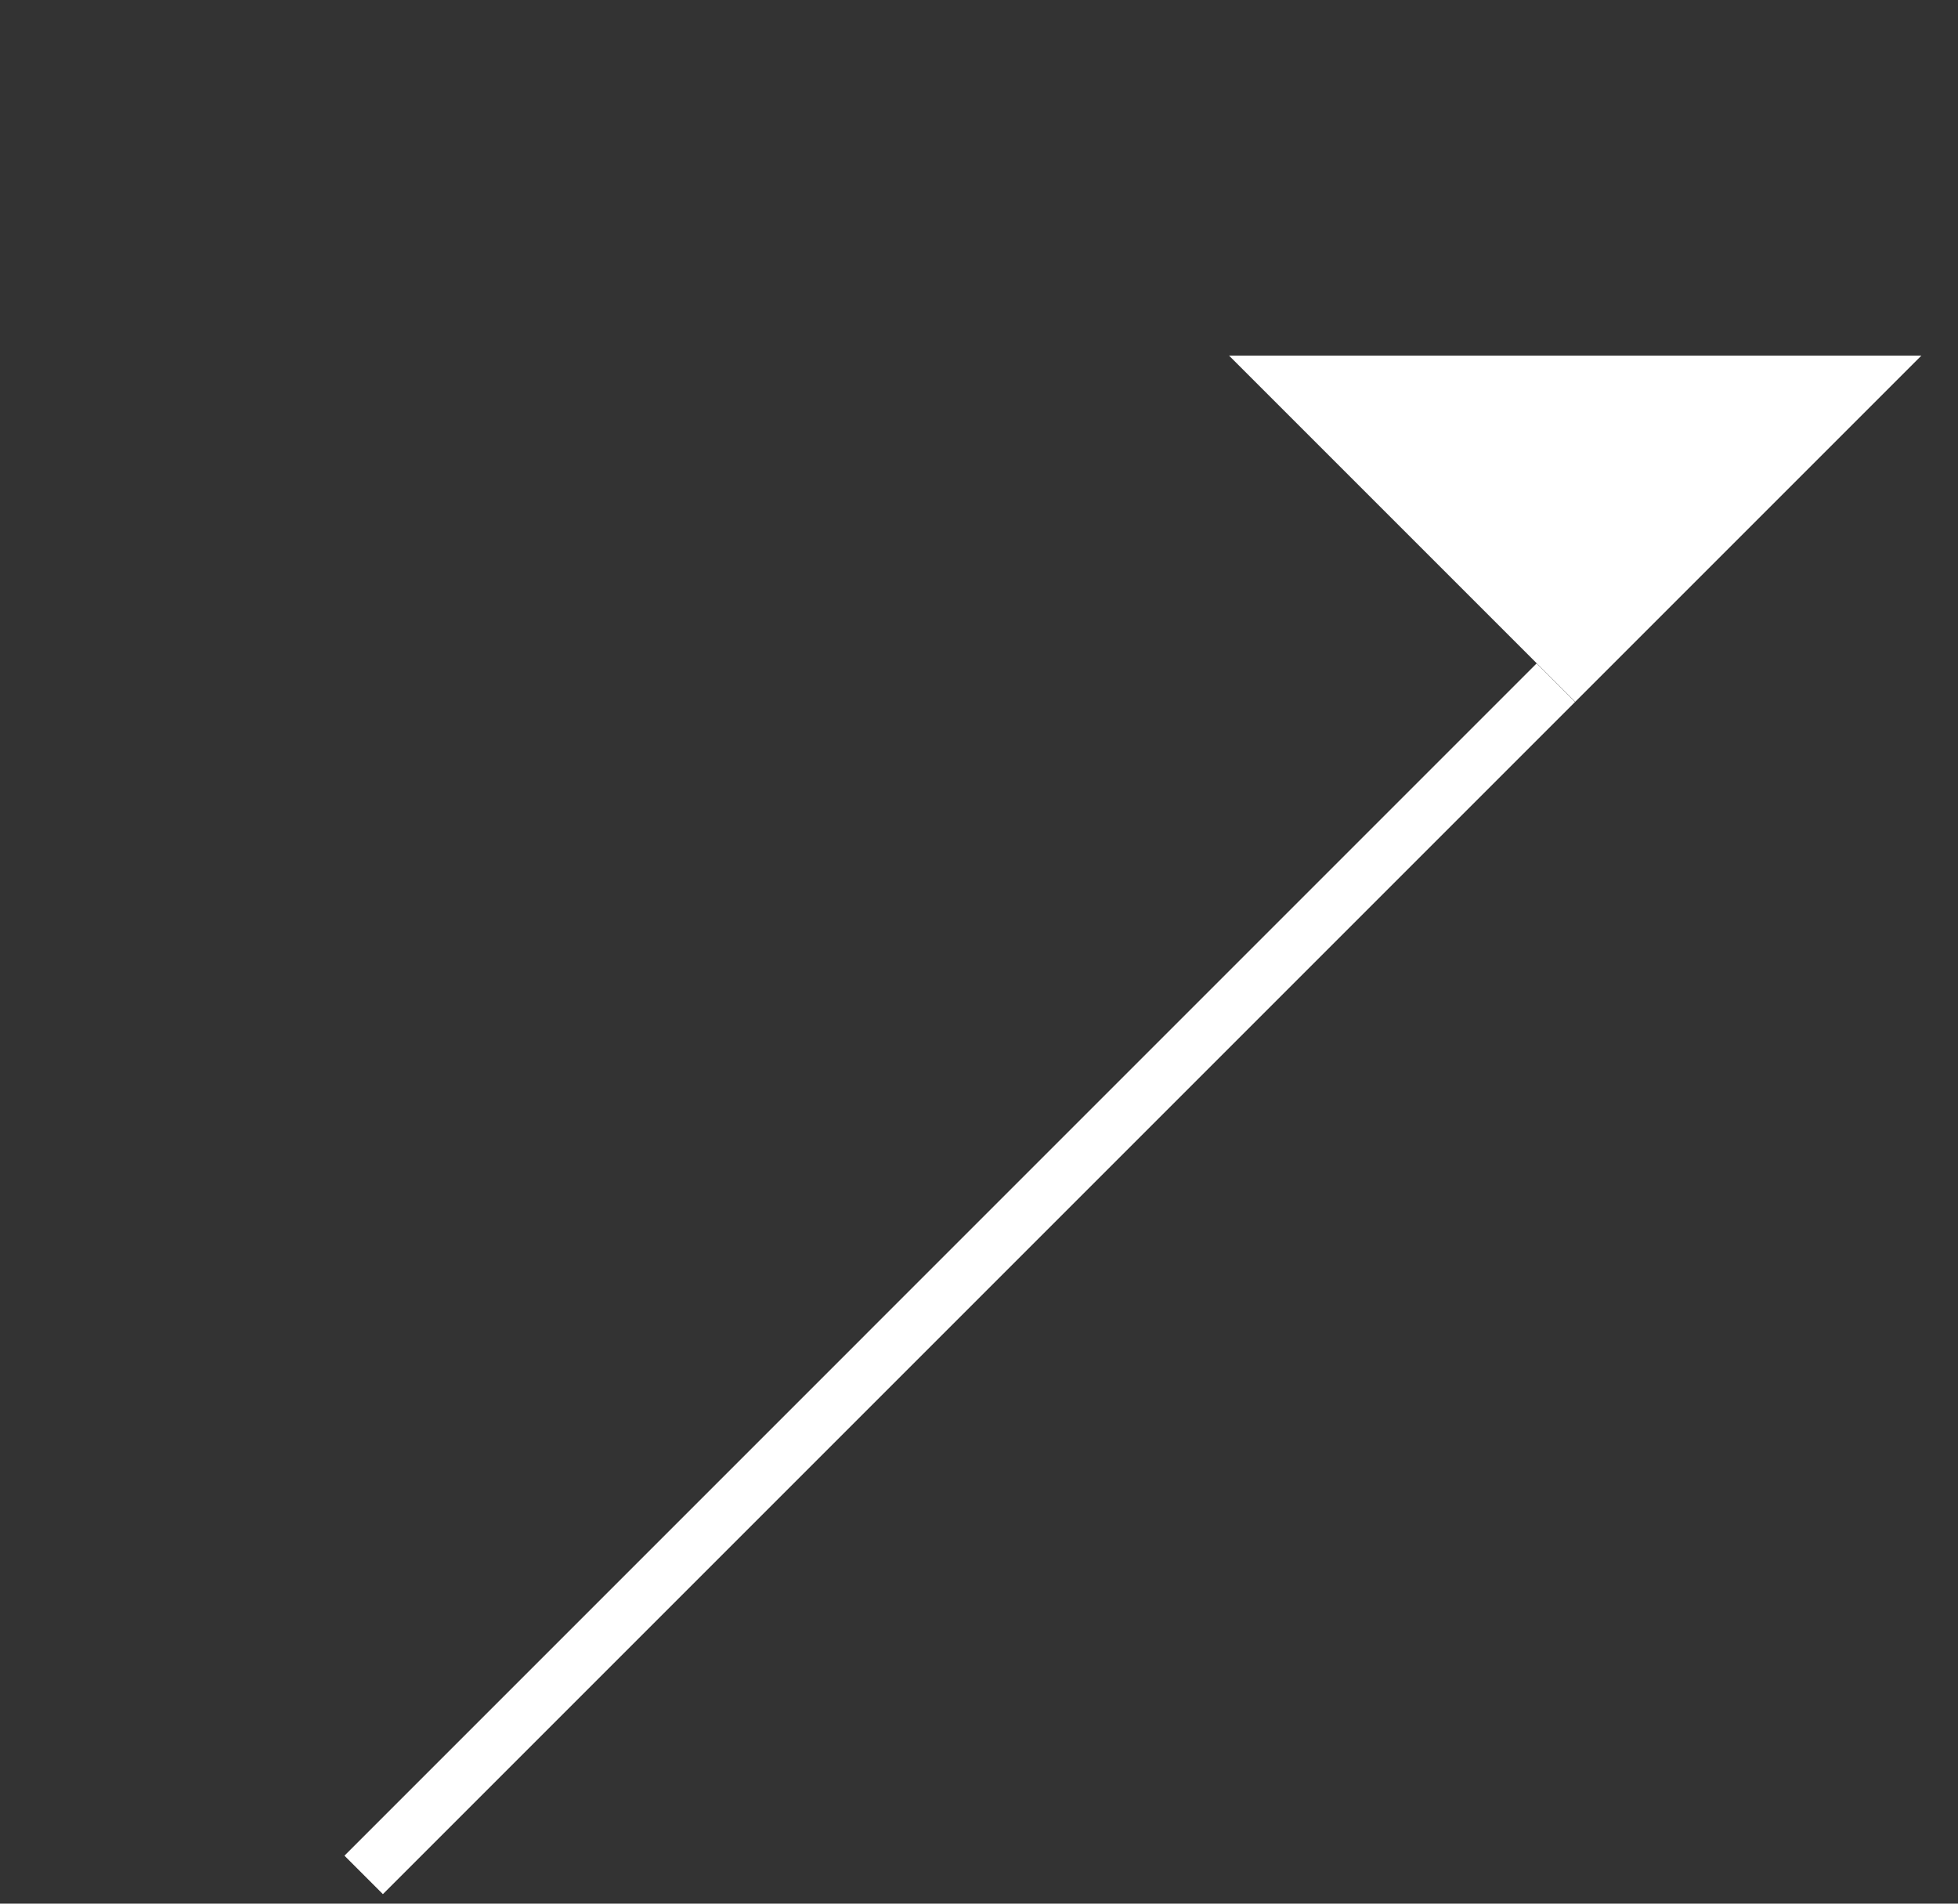
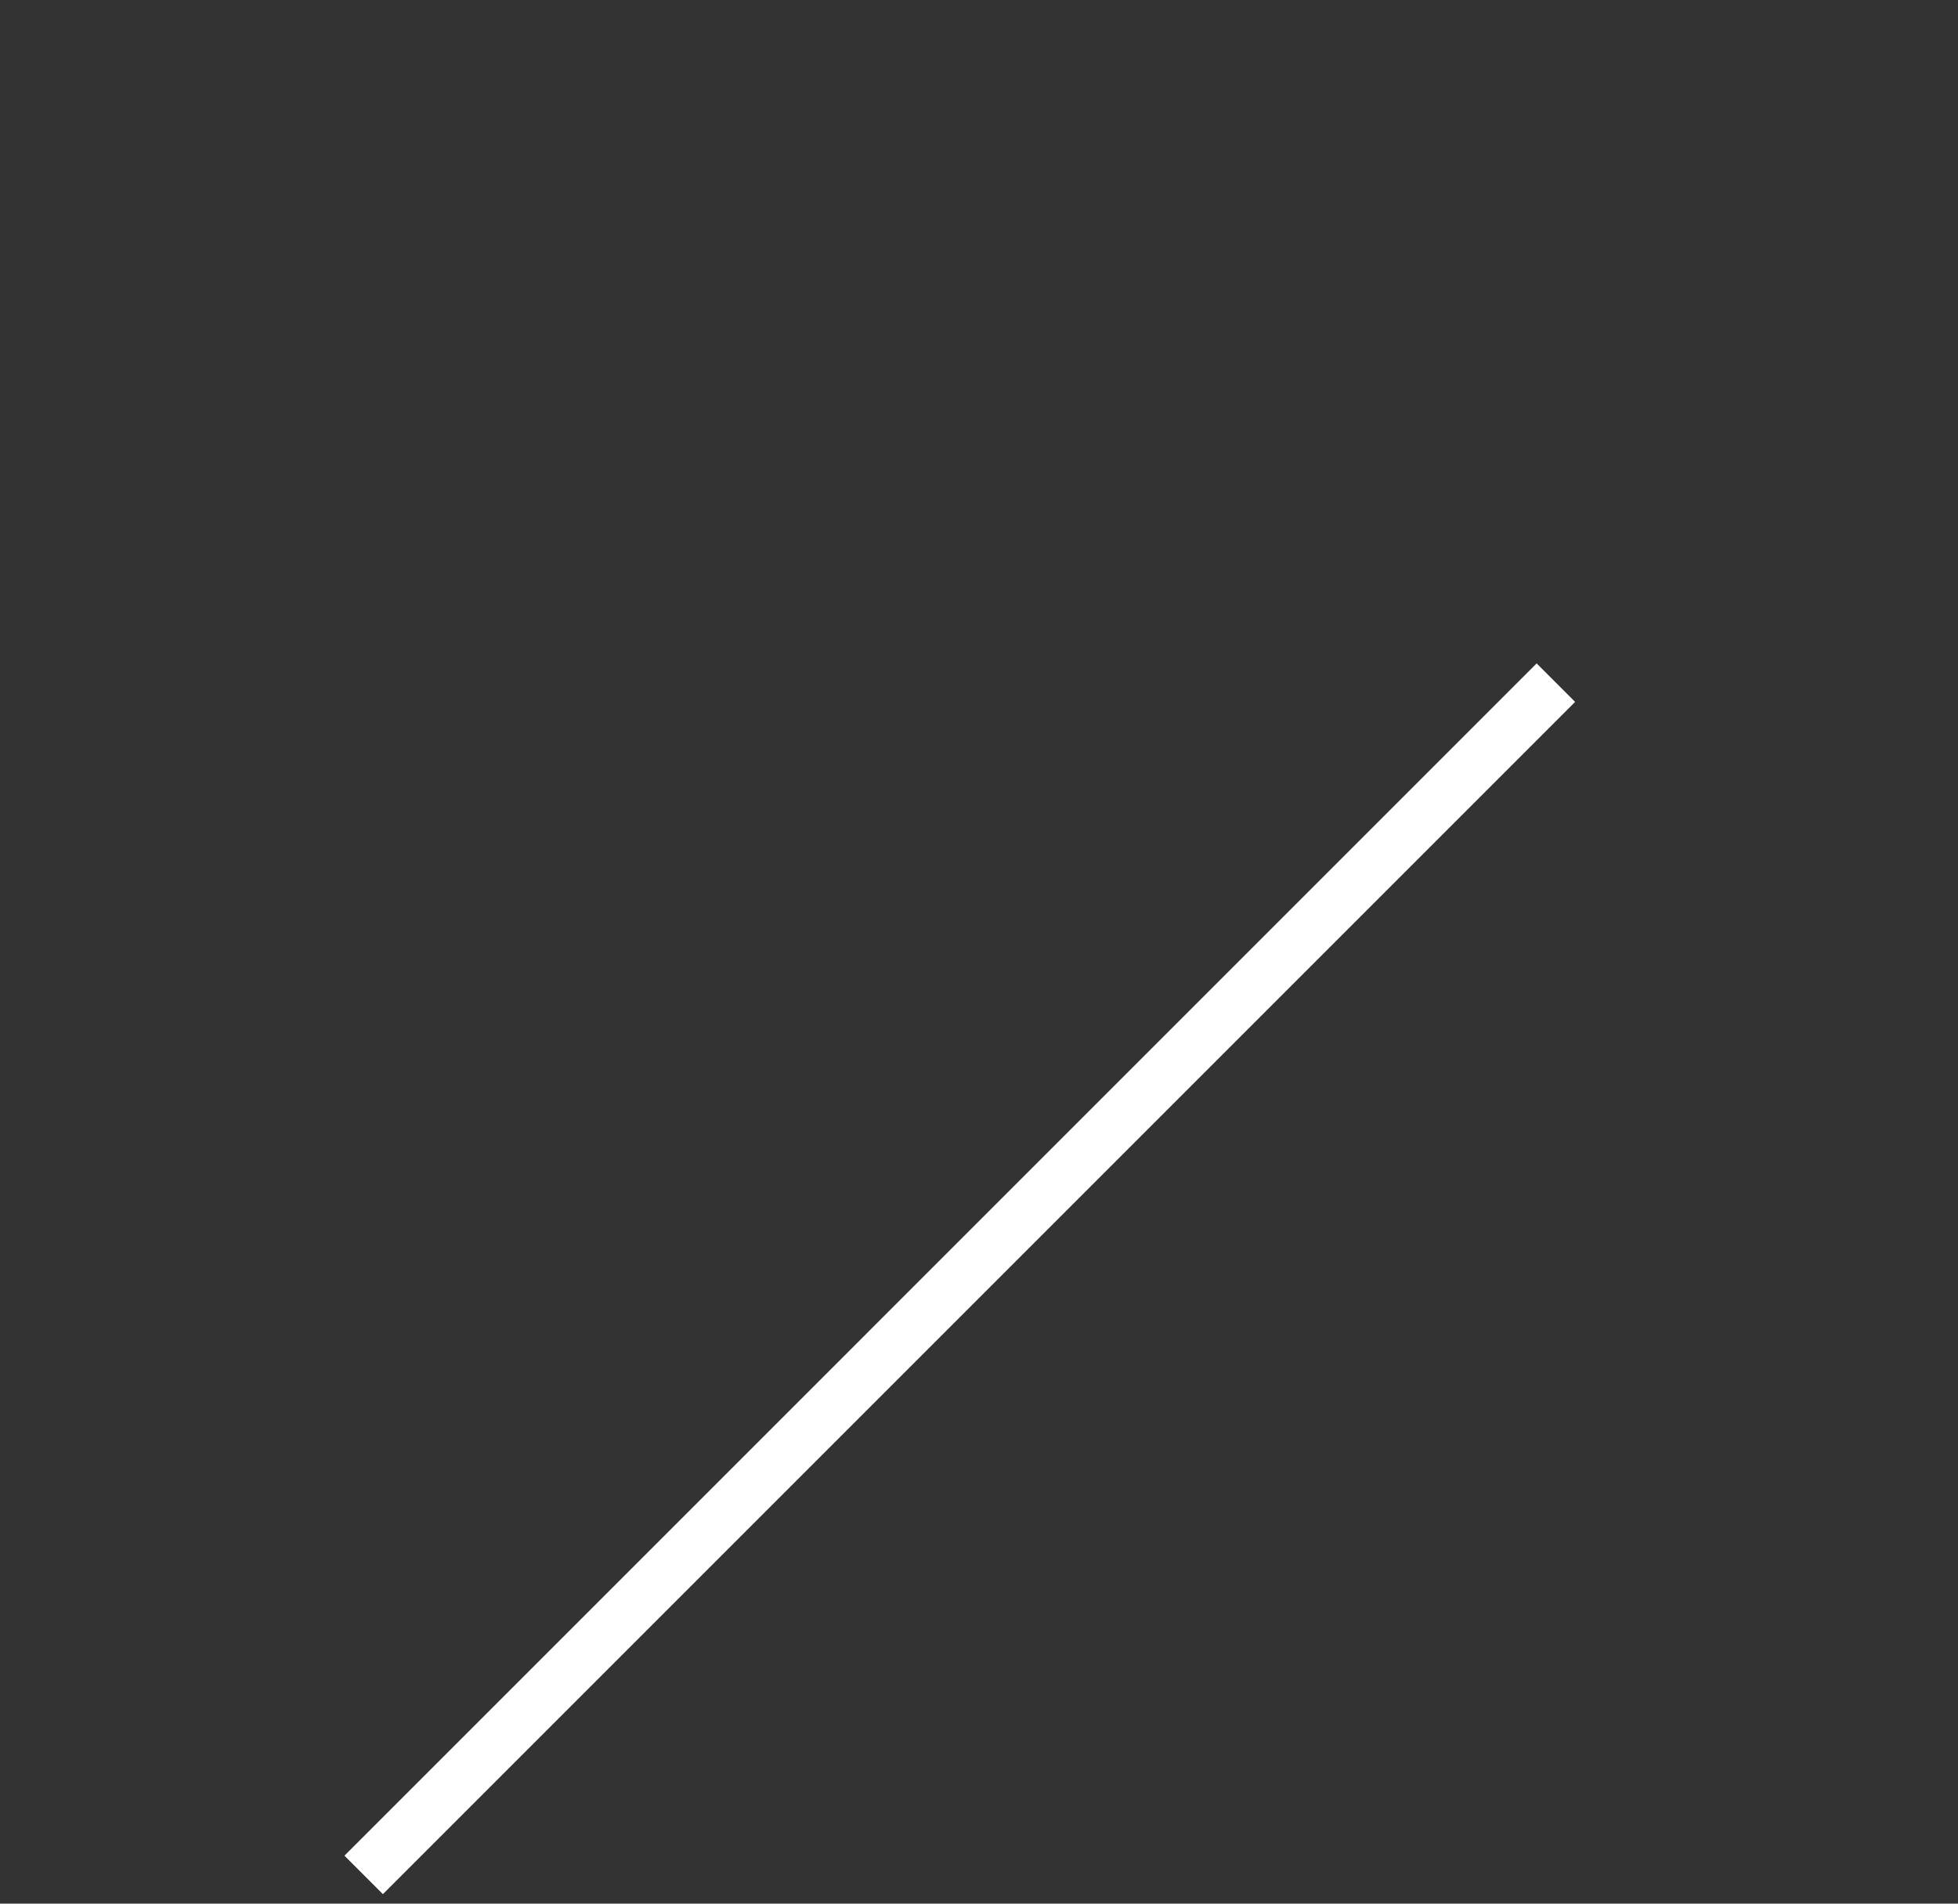
<svg xmlns="http://www.w3.org/2000/svg" width="36" height="35" viewBox="0 0 36 35" fill="none">
  <rect x="0" y="0" width="36" height="35" fill="#333333" stroke="none" />
  <path d="M28.253 12.197L6.333 34.118L7.04 34.825L28.96 12.905L28.253 12.197Z" fill="white" />
-   <path d="M35.326 6.539H22.598L28.962 12.903L35.326 6.539Z" fill="white" />
</svg>